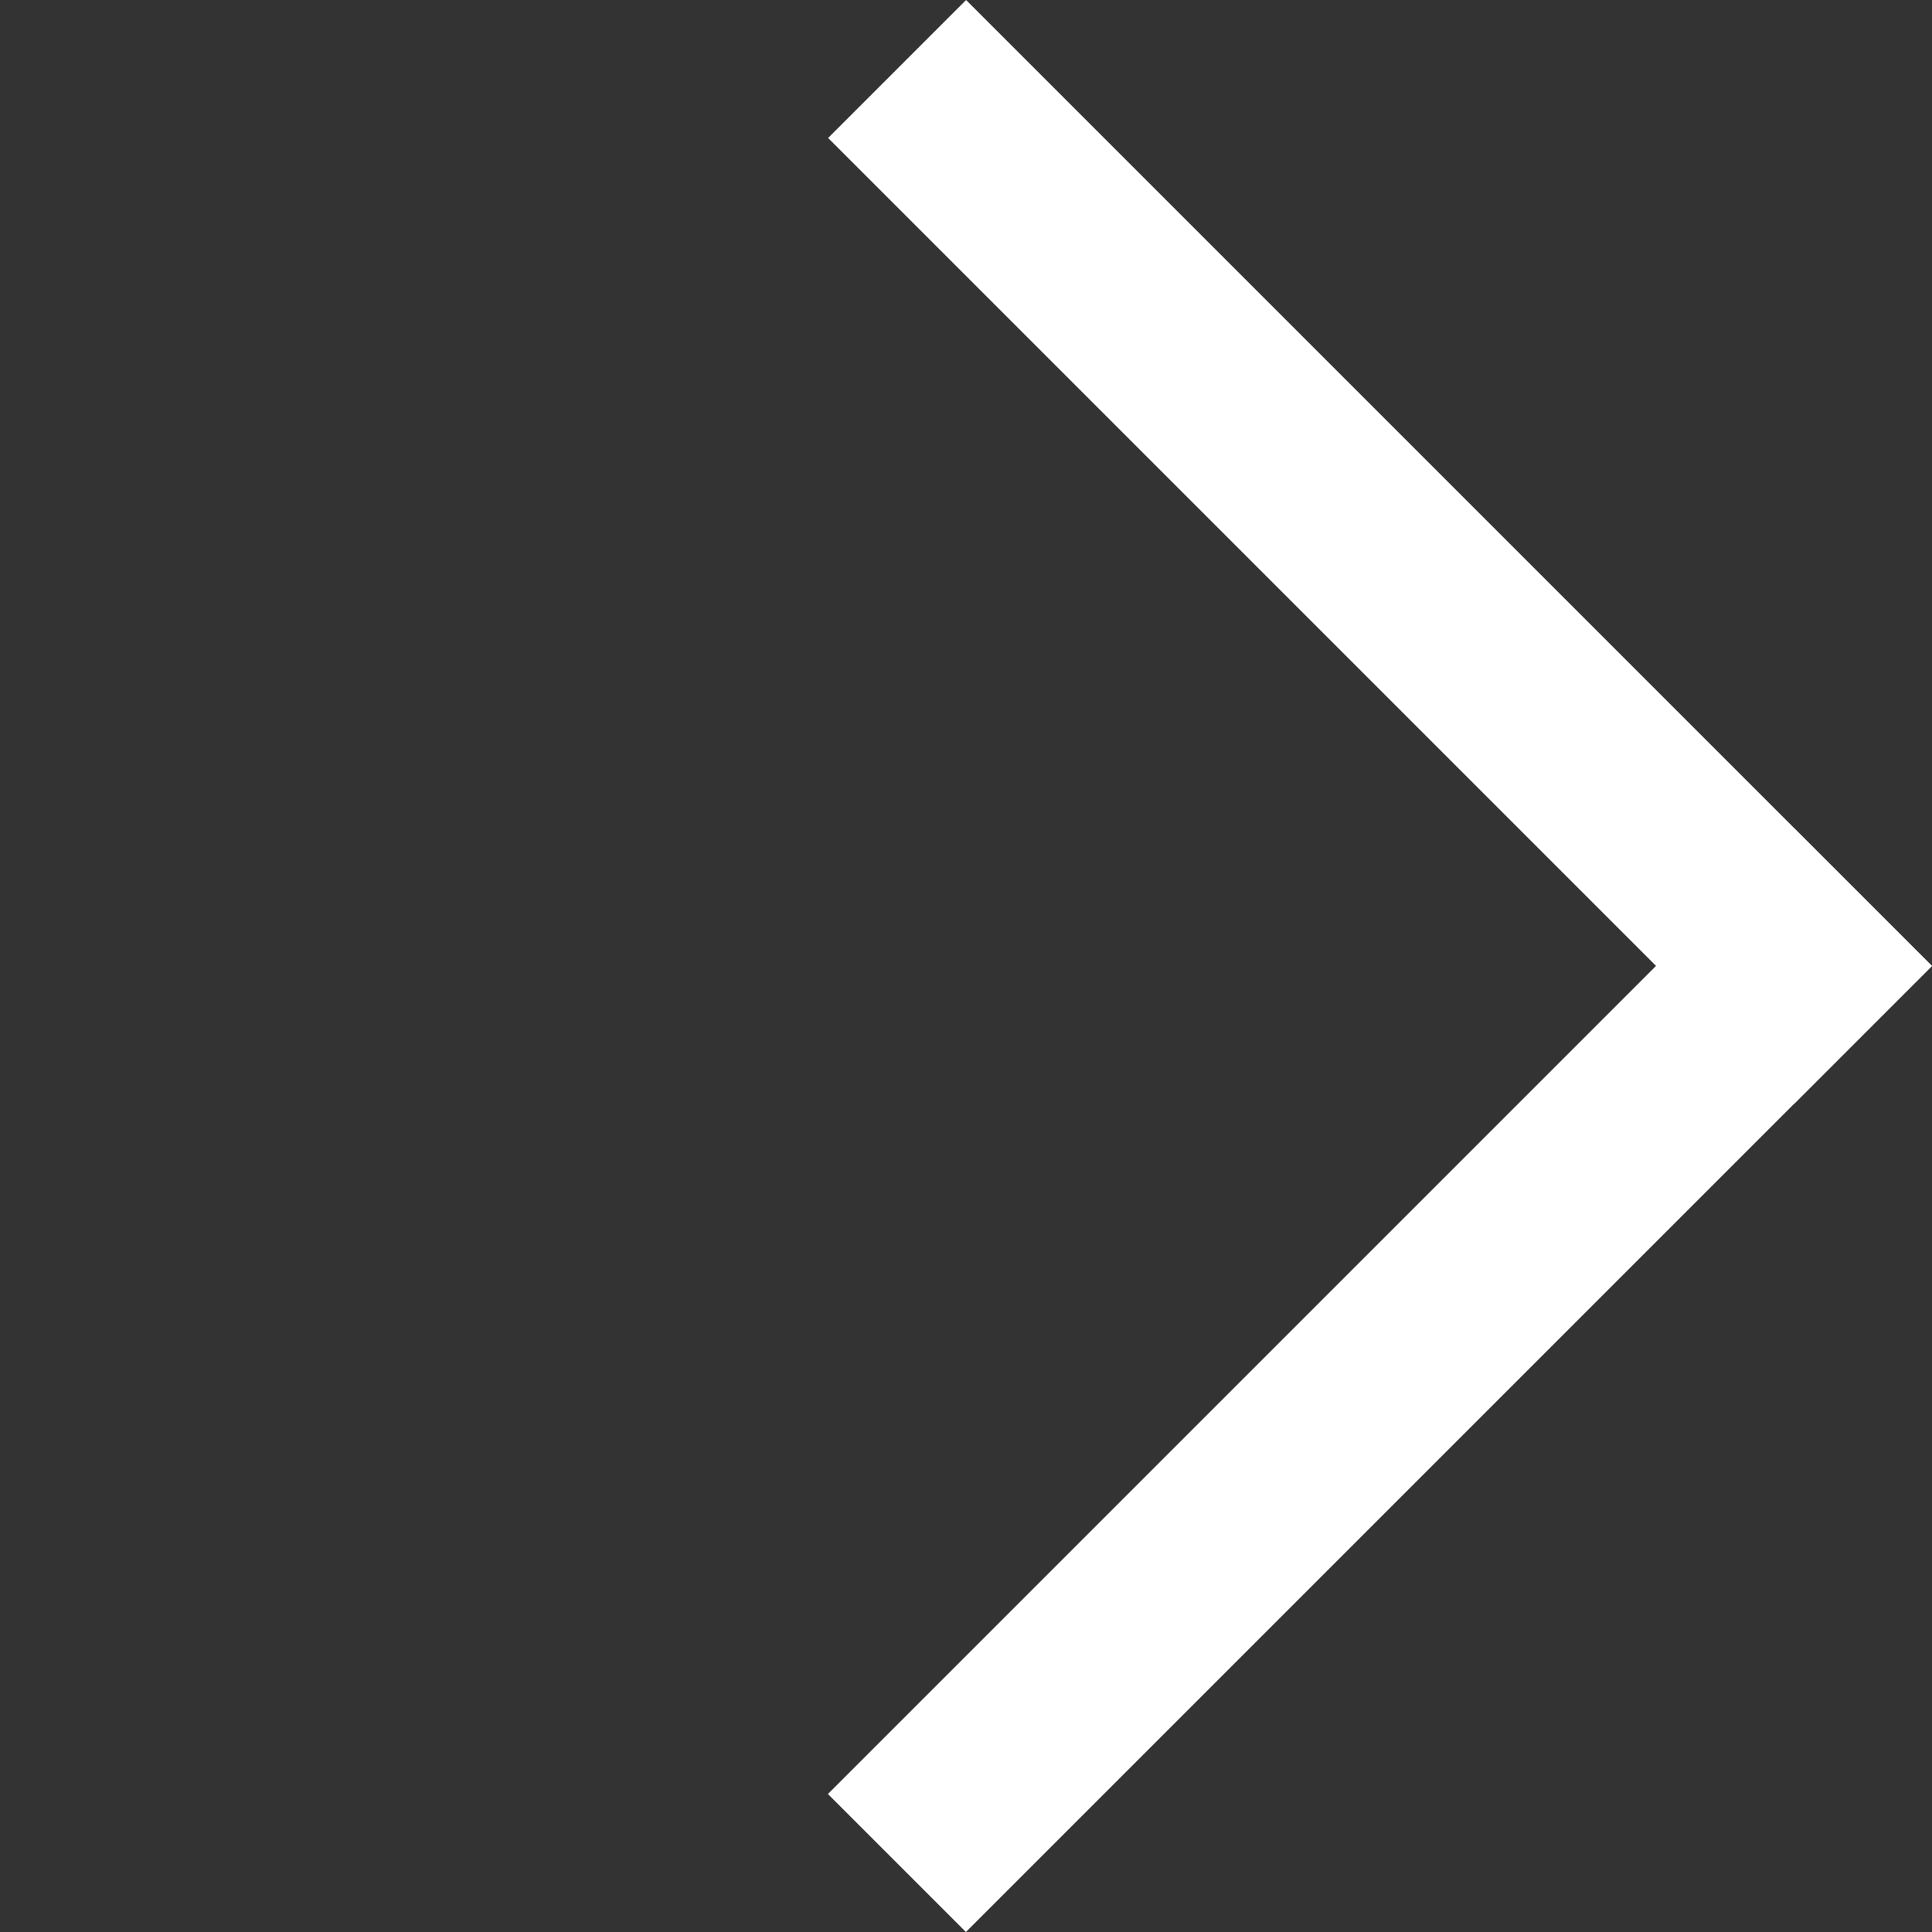
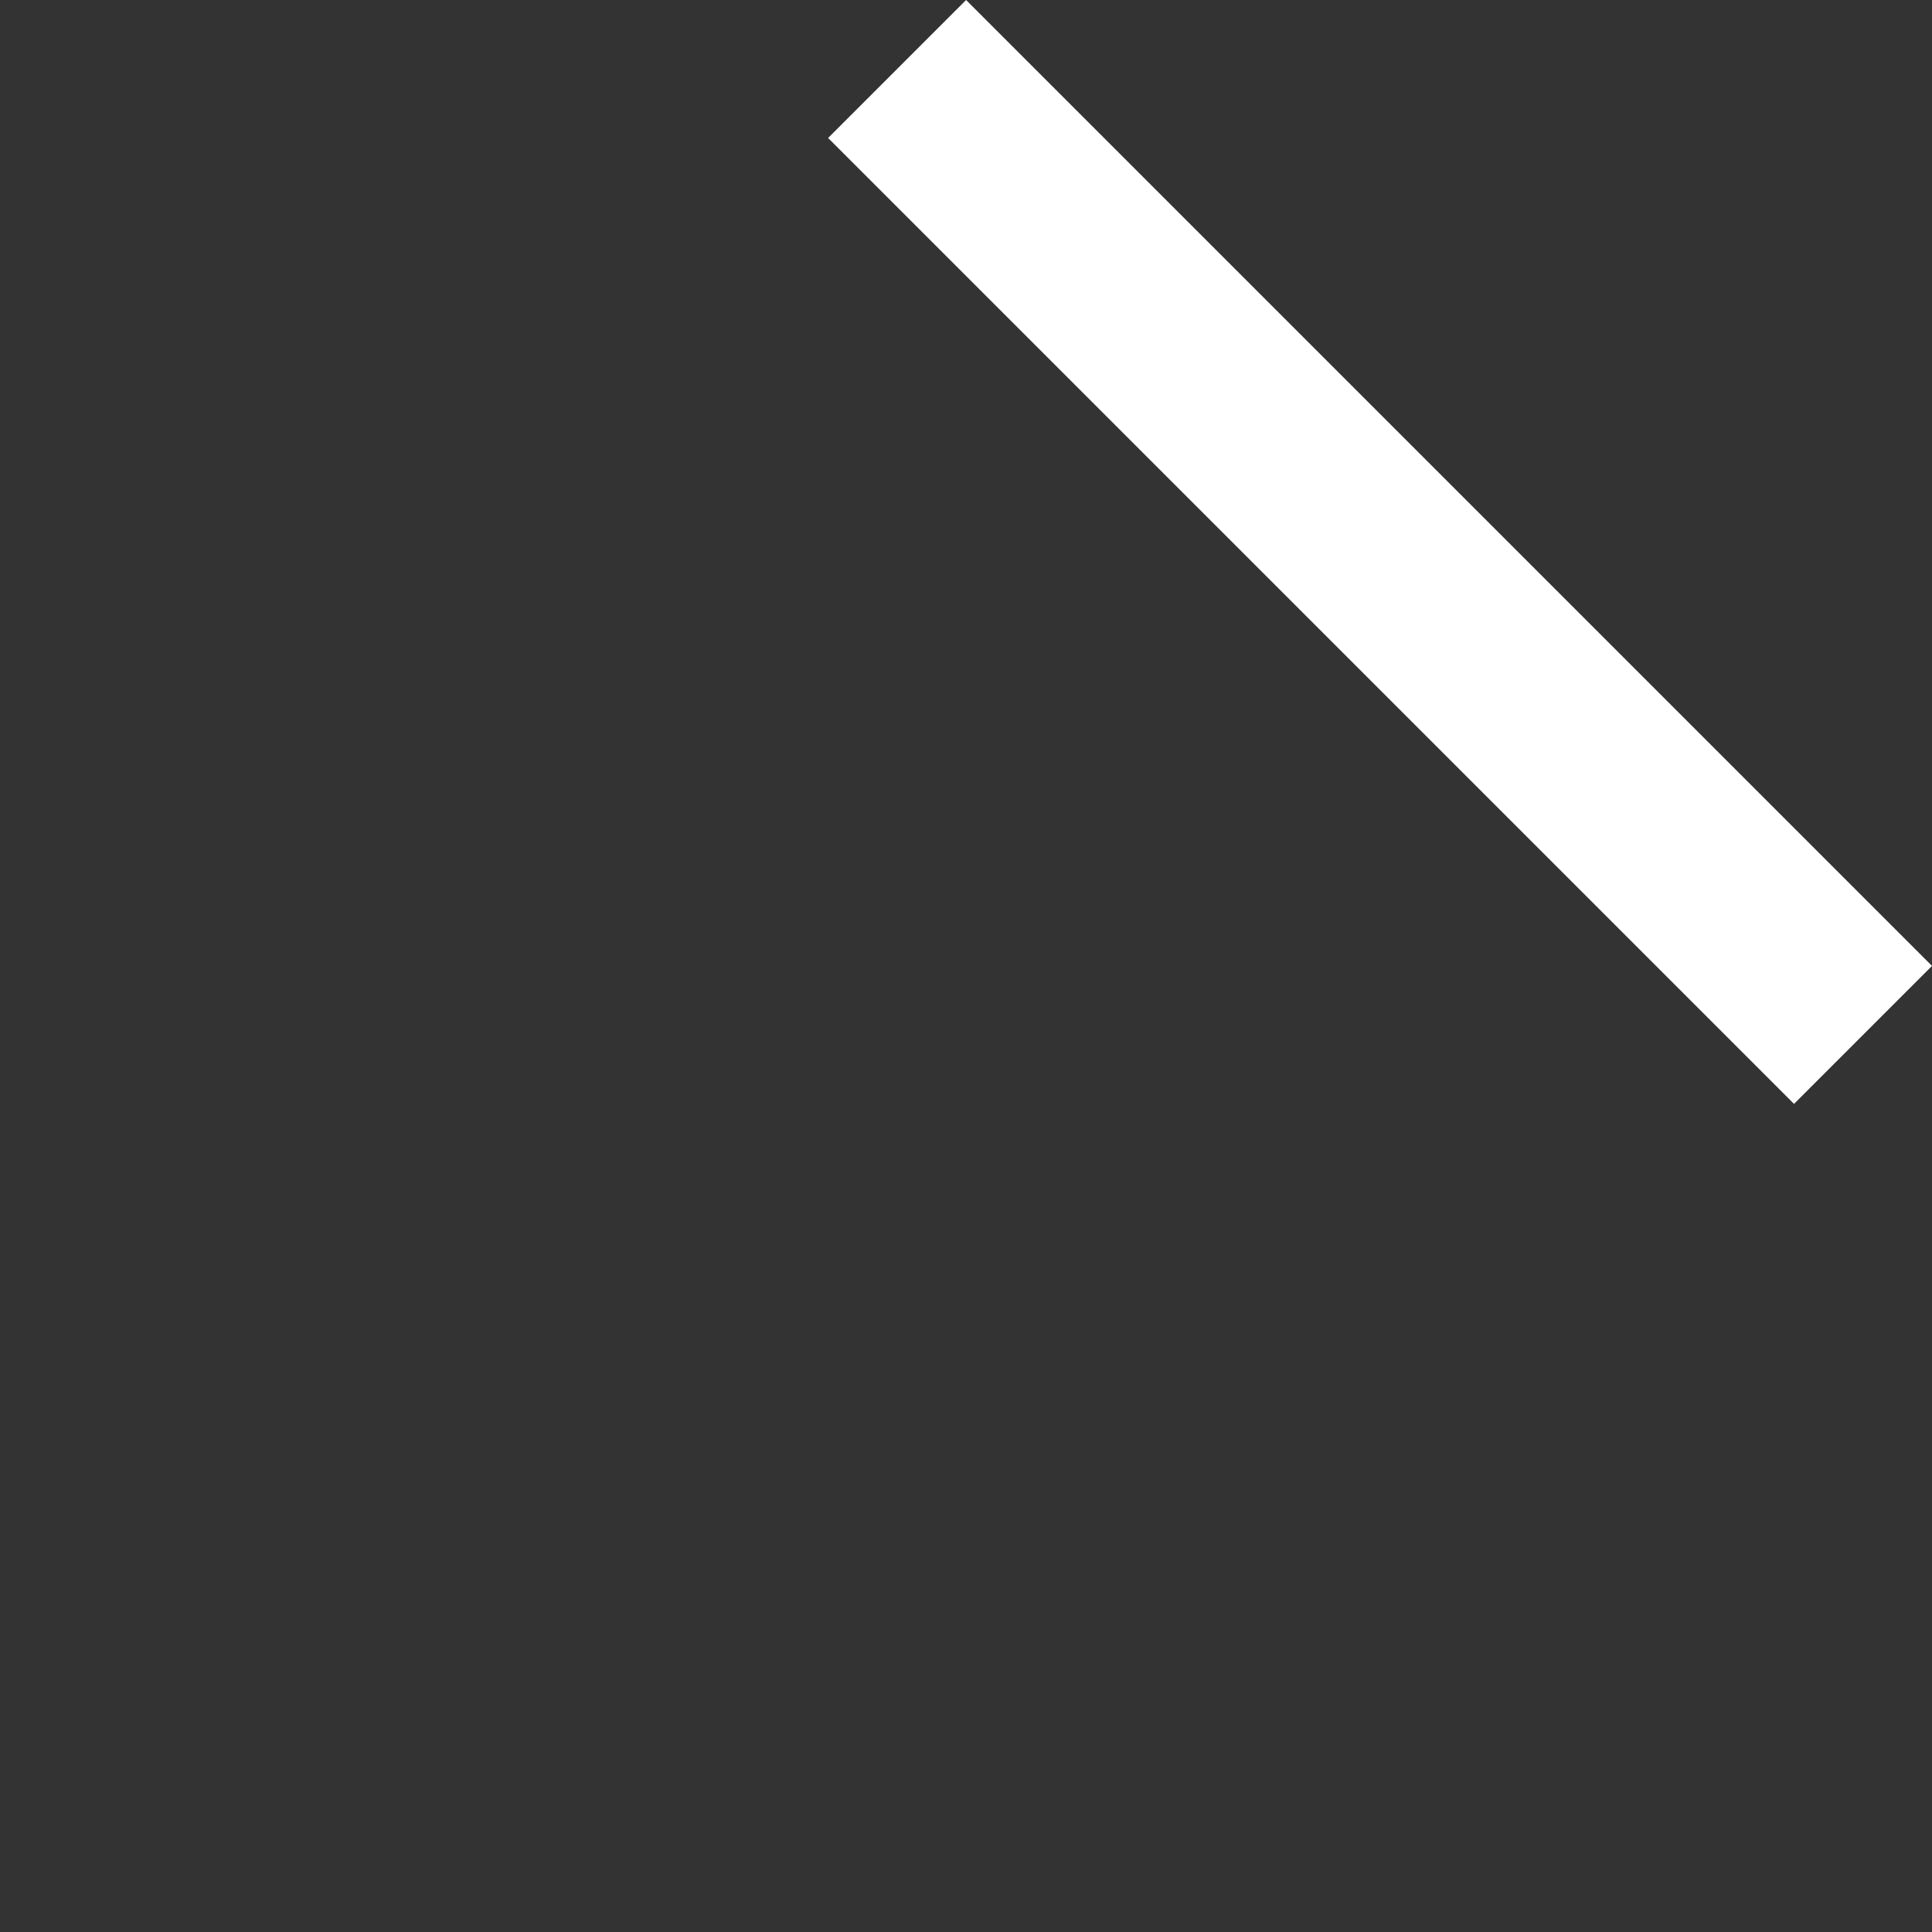
<svg xmlns="http://www.w3.org/2000/svg" width="9.899" height="9.899" viewBox="0 0 9.899 9.899" fill="none">
  <rect x="0" y="0" width="9.899" height="9.899" fill="#333333" stroke="none" />
  <desc>
			Created with Pixso.
	</desc>
  <defs />
  <rect id="Rectangle 1" width="1" height="7" transform="matrix(-0.707 0.707 0.707 0.707 4.95 0)" fill="#FFFFFF" fill-opacity="1" />
-   <rect id="Rectangle 2" width="1" height="7" transform="matrix(0.707 0.707 0.707 -0.707 4.242 9.192)" fill="#FFFFFF" fill-opacity="1" />
</svg>